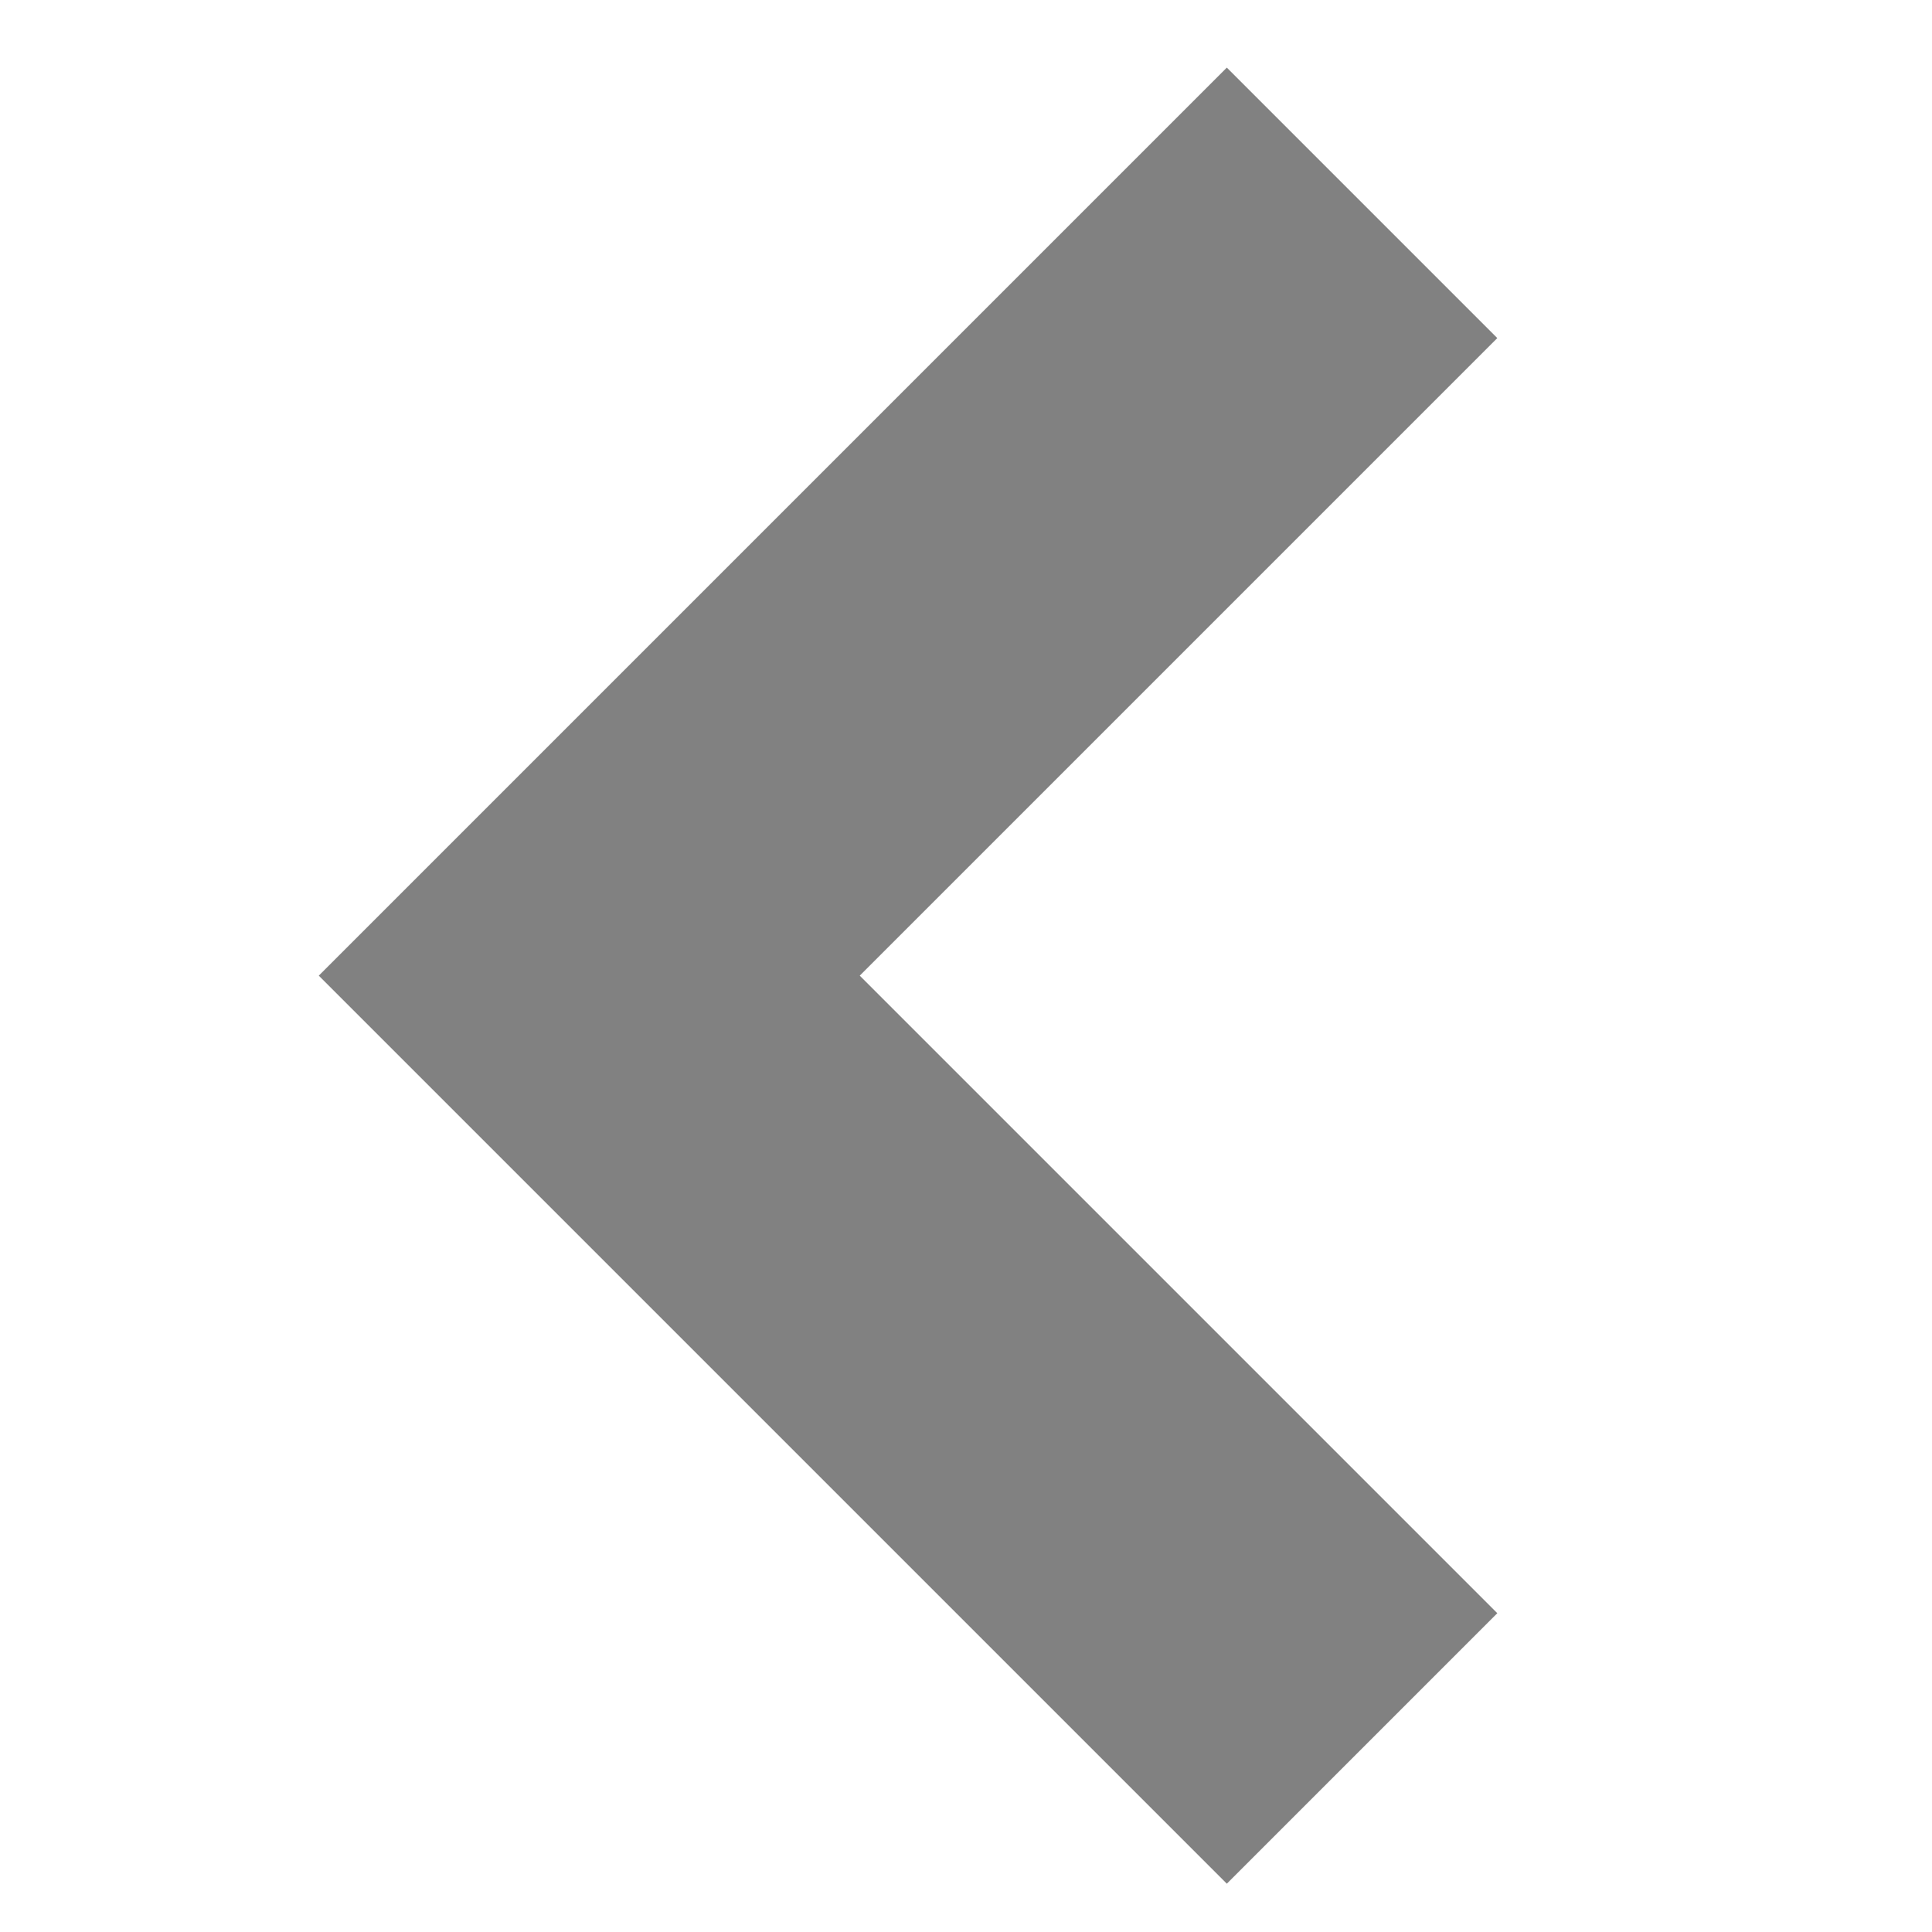
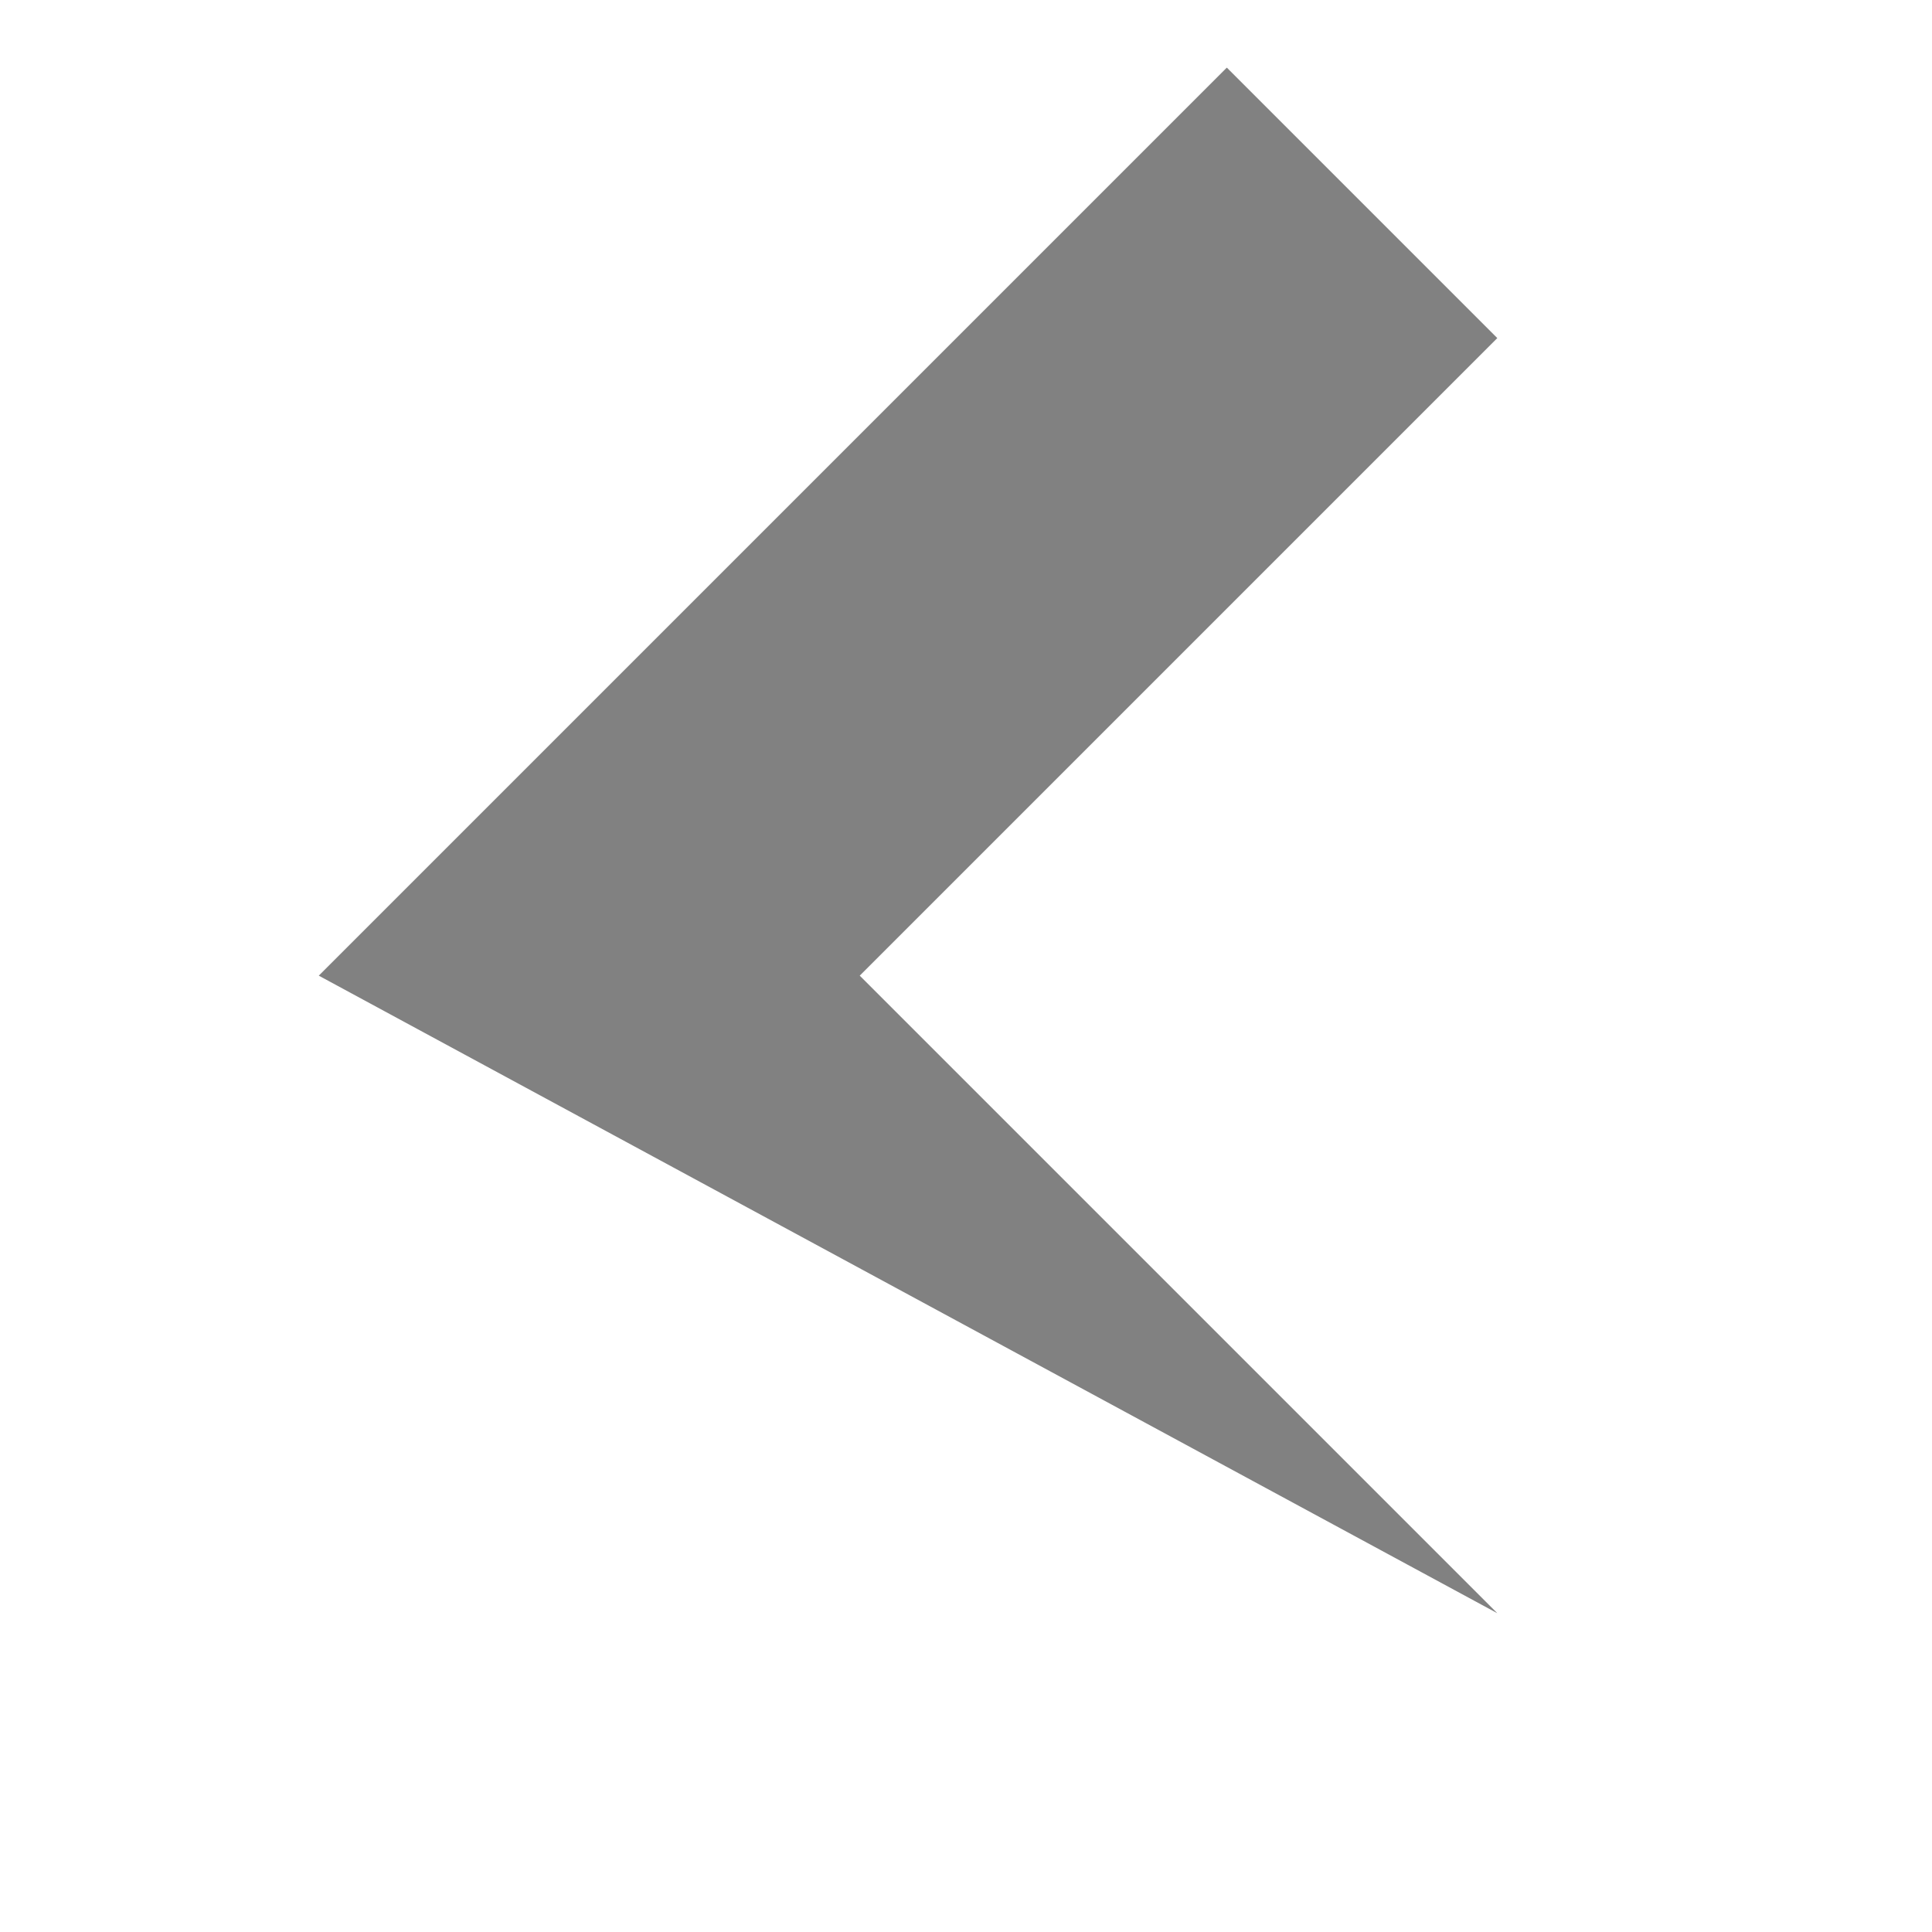
<svg xmlns="http://www.w3.org/2000/svg" width="10" height="10" viewBox="0 0 10 10">
  <g transform="translate(10 10) rotate(-180)">
    <g transform="translate(693 710) rotate(180)">
-       <path d="M6.7,8.1,2,3.4,3.4,2,6.7,5.3,10,2l1.4,1.4Z" transform="translate(692.75 698.35) rotate(90)" fill="#818181" />
-       <rect width="10" height="10" transform="translate(683 700)" fill="none" />
+       <path d="M6.7,8.1,2,3.4,3.4,2,6.7,5.3,10,2Z" transform="translate(692.75 698.35) rotate(90)" fill="#818181" />
    </g>
  </g>
</svg>